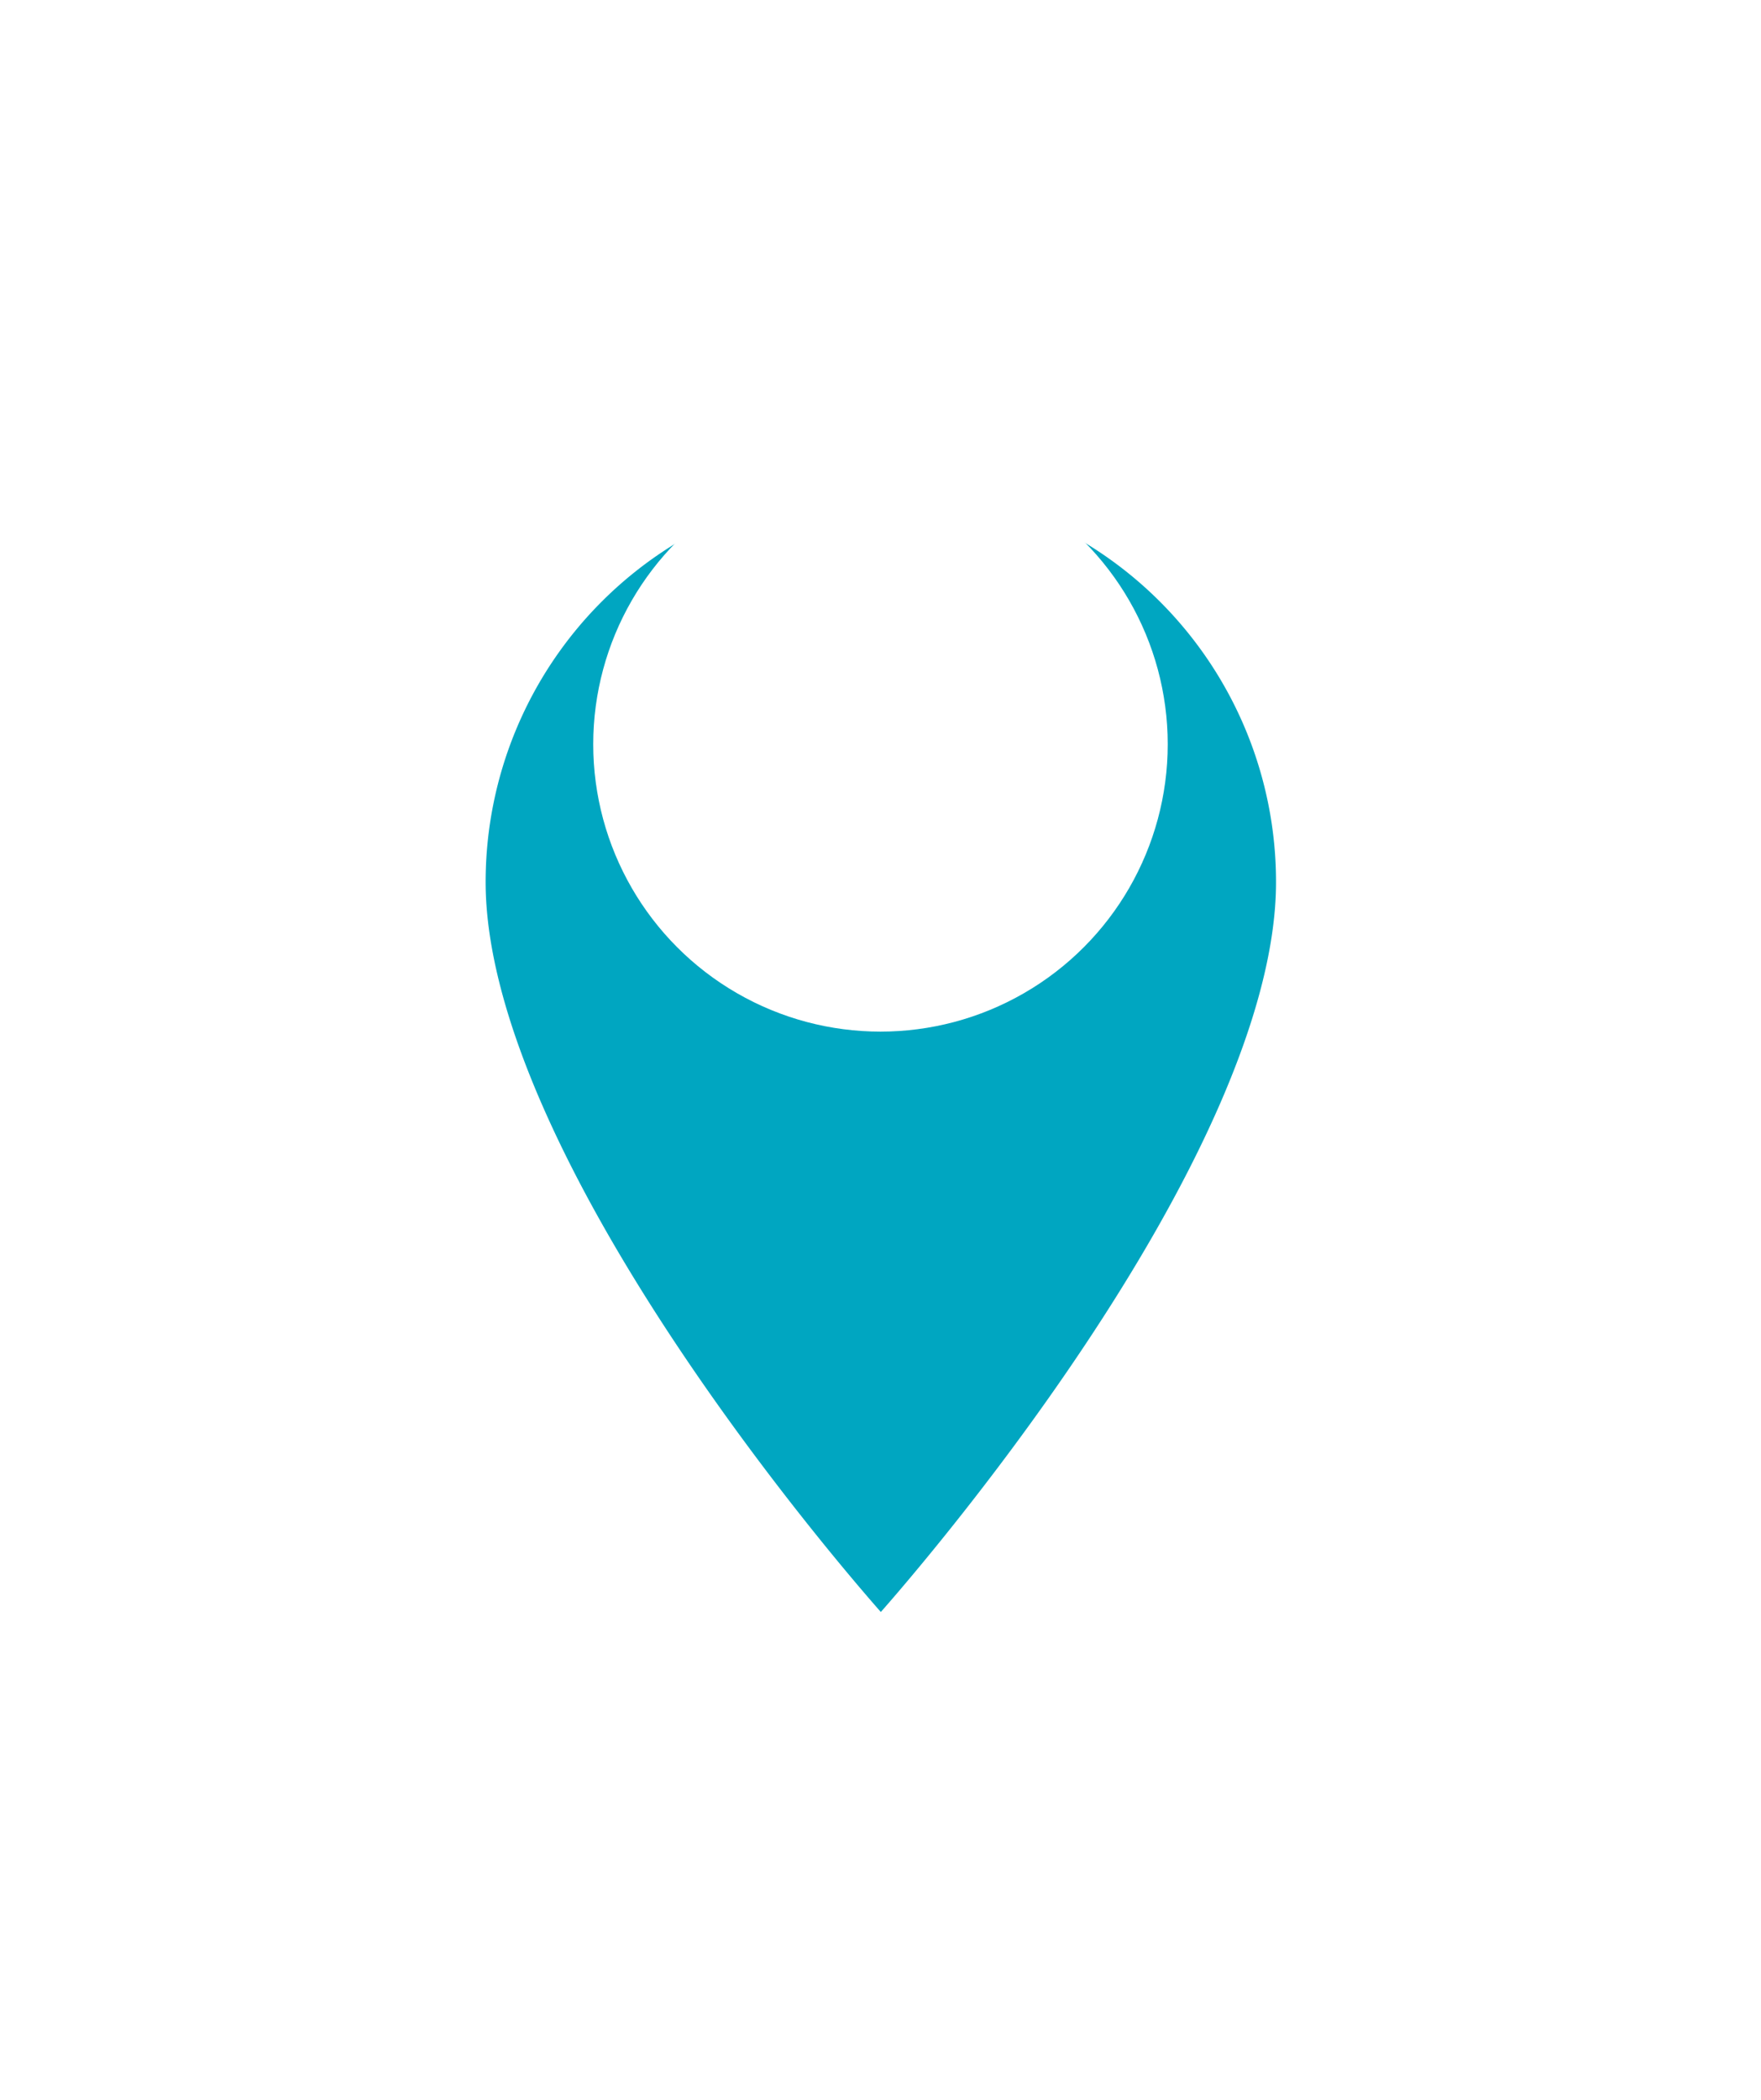
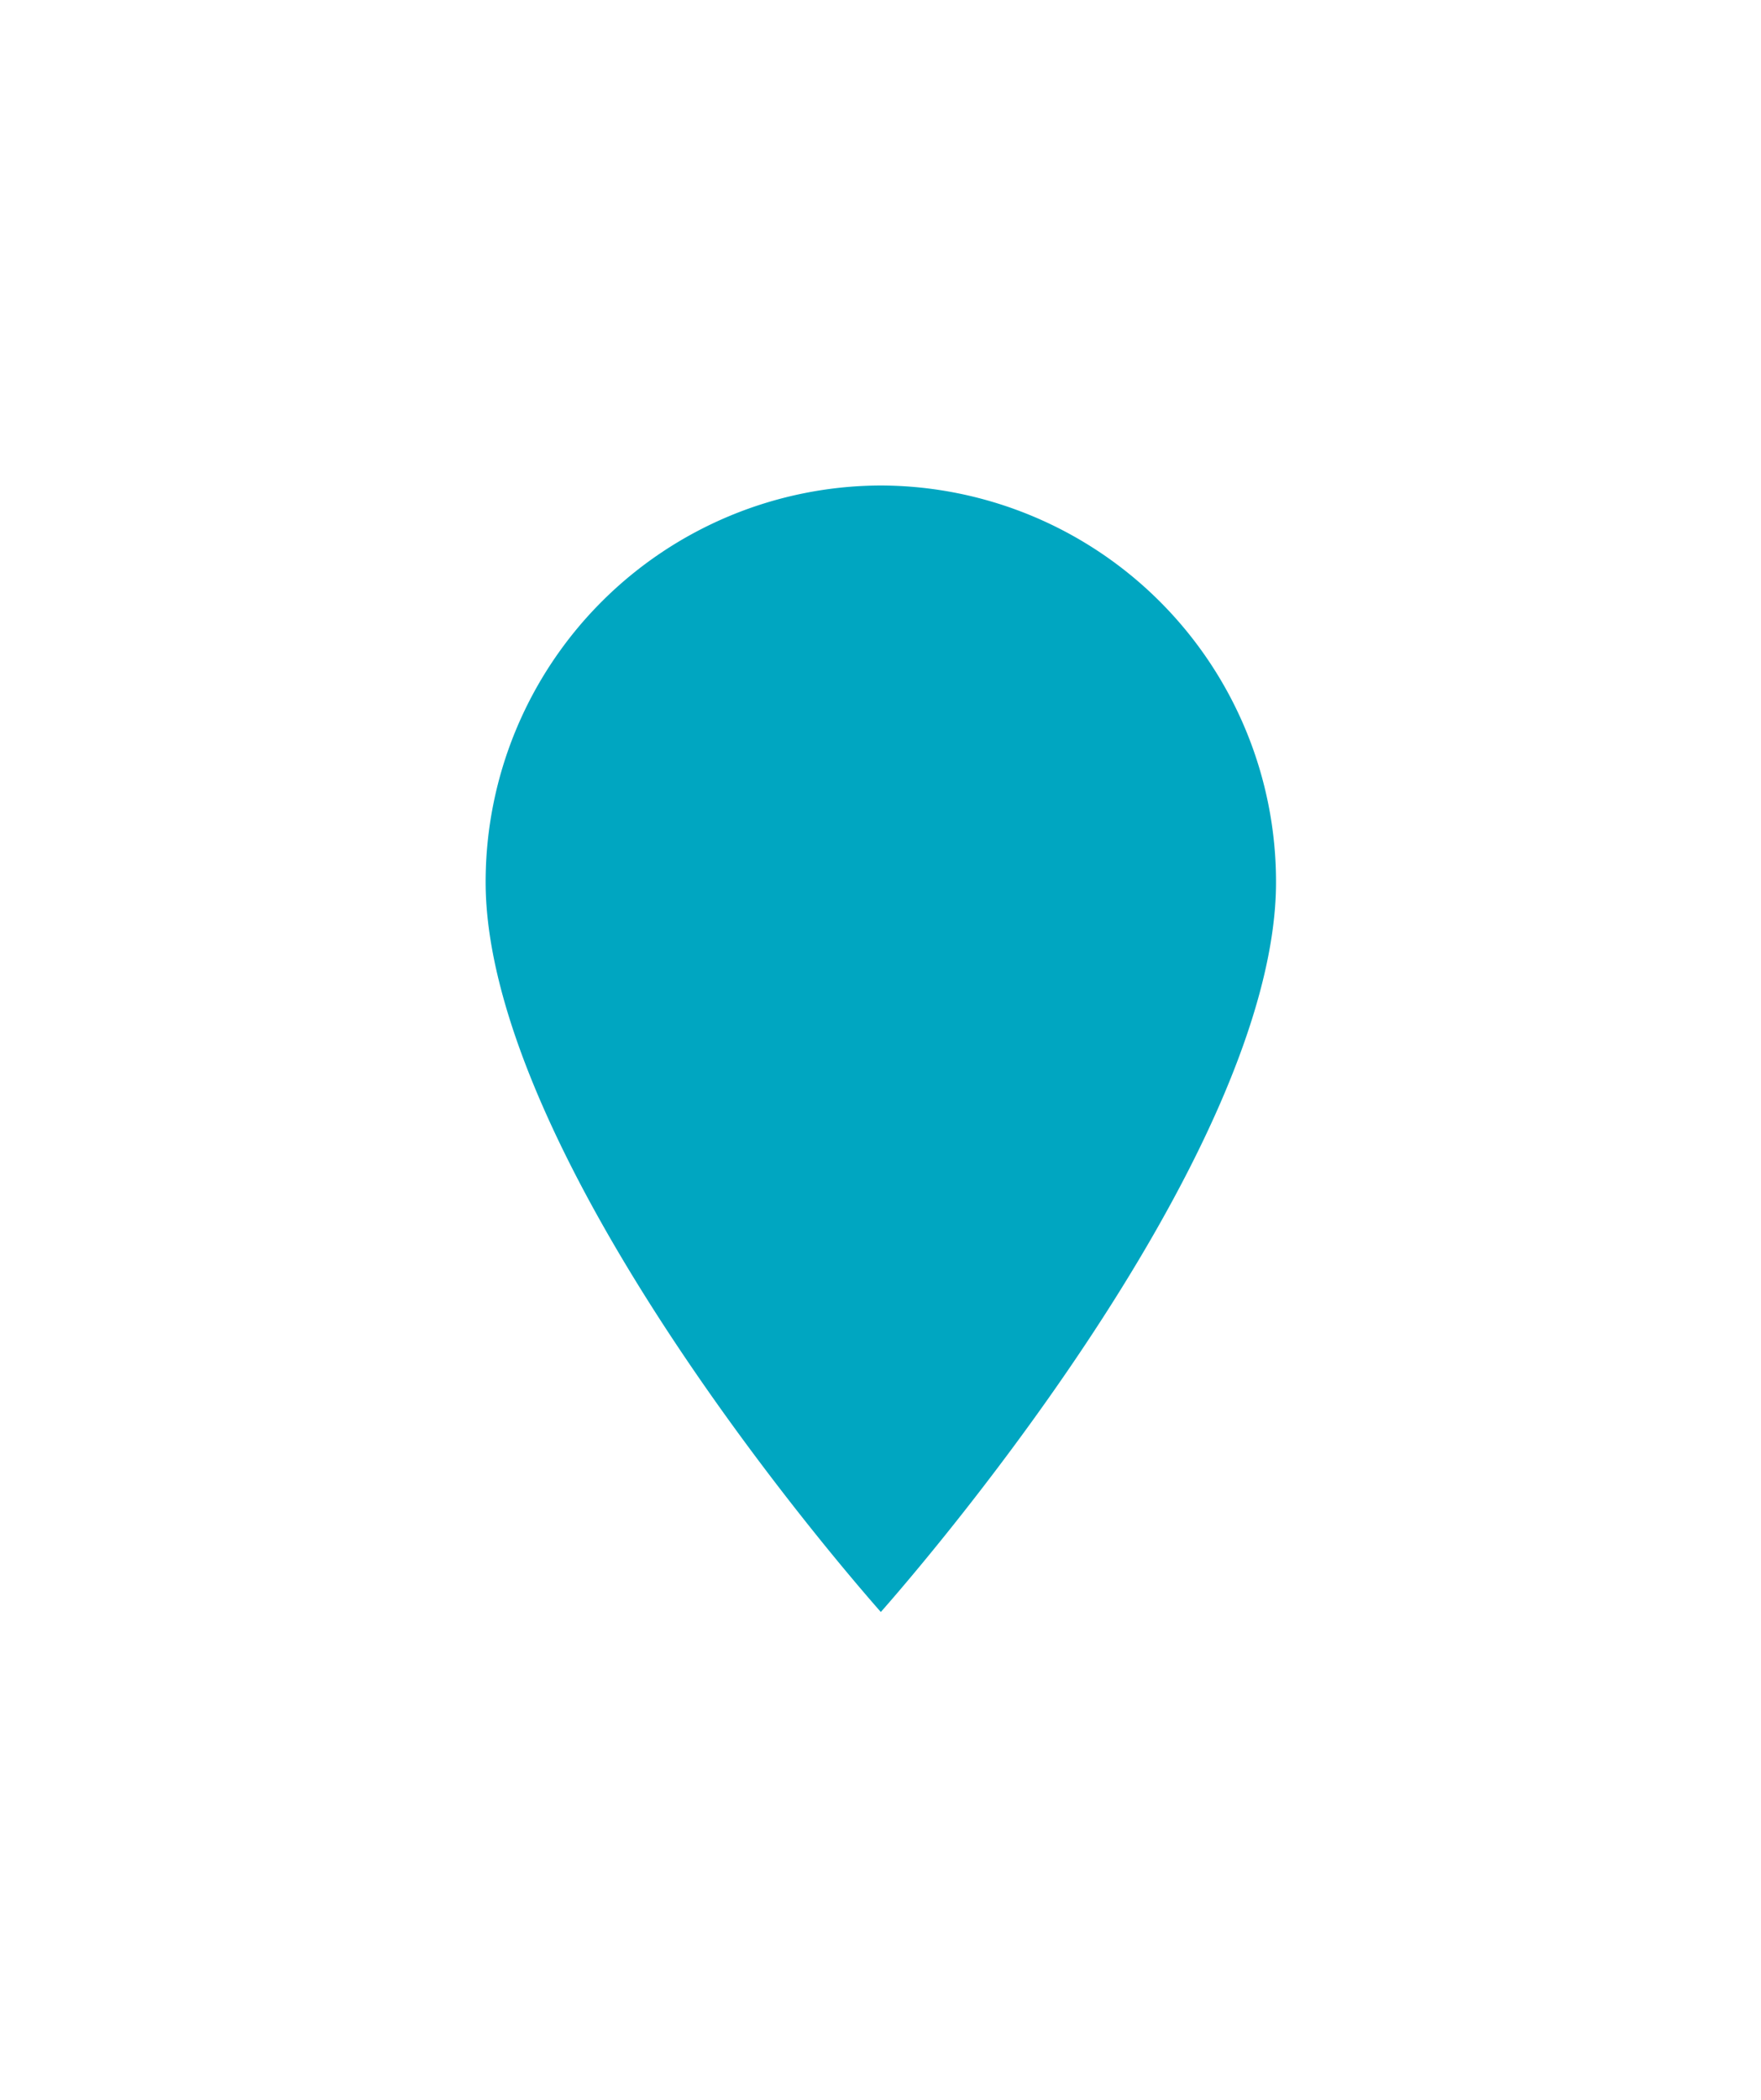
<svg xmlns="http://www.w3.org/2000/svg" width="39.917" height="47.577" viewBox="0 0 39.917 47.577">
  <defs>
    <style>.a,.c{fill:#fff;}.a{opacity:0;}.b{fill:#00a6c1;stroke:#fff;stroke-width:2px;}.d{filter:url(#a);}</style>
    <filter id="a" x="0" y="0" width="39.917" height="47.577" filterUnits="userSpaceOnUse">
      <feOffset dy="3" input="SourceAlpha" />
      <feGaussianBlur stdDeviation="3" result="b" />
      <feFlood flood-opacity="0.161" />
      <feComposite operator="in" in2="b" />
      <feComposite in="SourceGraphic" />
    </filter>
  </defs>
  <g transform="translate(5.404 3.17)">
    <g transform="translate(-0.071 0.31)">
-       <rect class="a" width="28" height="33" />
-     </g>
+       </g>
    <g class="d" transform="matrix(1, 0, 0, 1, -5.4, -3.17)">
      <path class="b" d="M80.533,0a9.984,9.984,0,0,0-9.959,9.987c0,6.834,8.912,16.868,9.291,17.292a.9.9,0,0,0,1.334,0c.379-.424,9.291-10.457,9.291-17.292A9.984,9.984,0,0,0,80.533,0Z" transform="translate(-60.57 7)" />
    </g>
    <g transform="translate(8.043 7.182)">
-       <circle class="c" cx="6.511" cy="6.511" r="6.511" transform="translate(0 0)" />
-     </g>
+       </g>
  </g>
</svg>